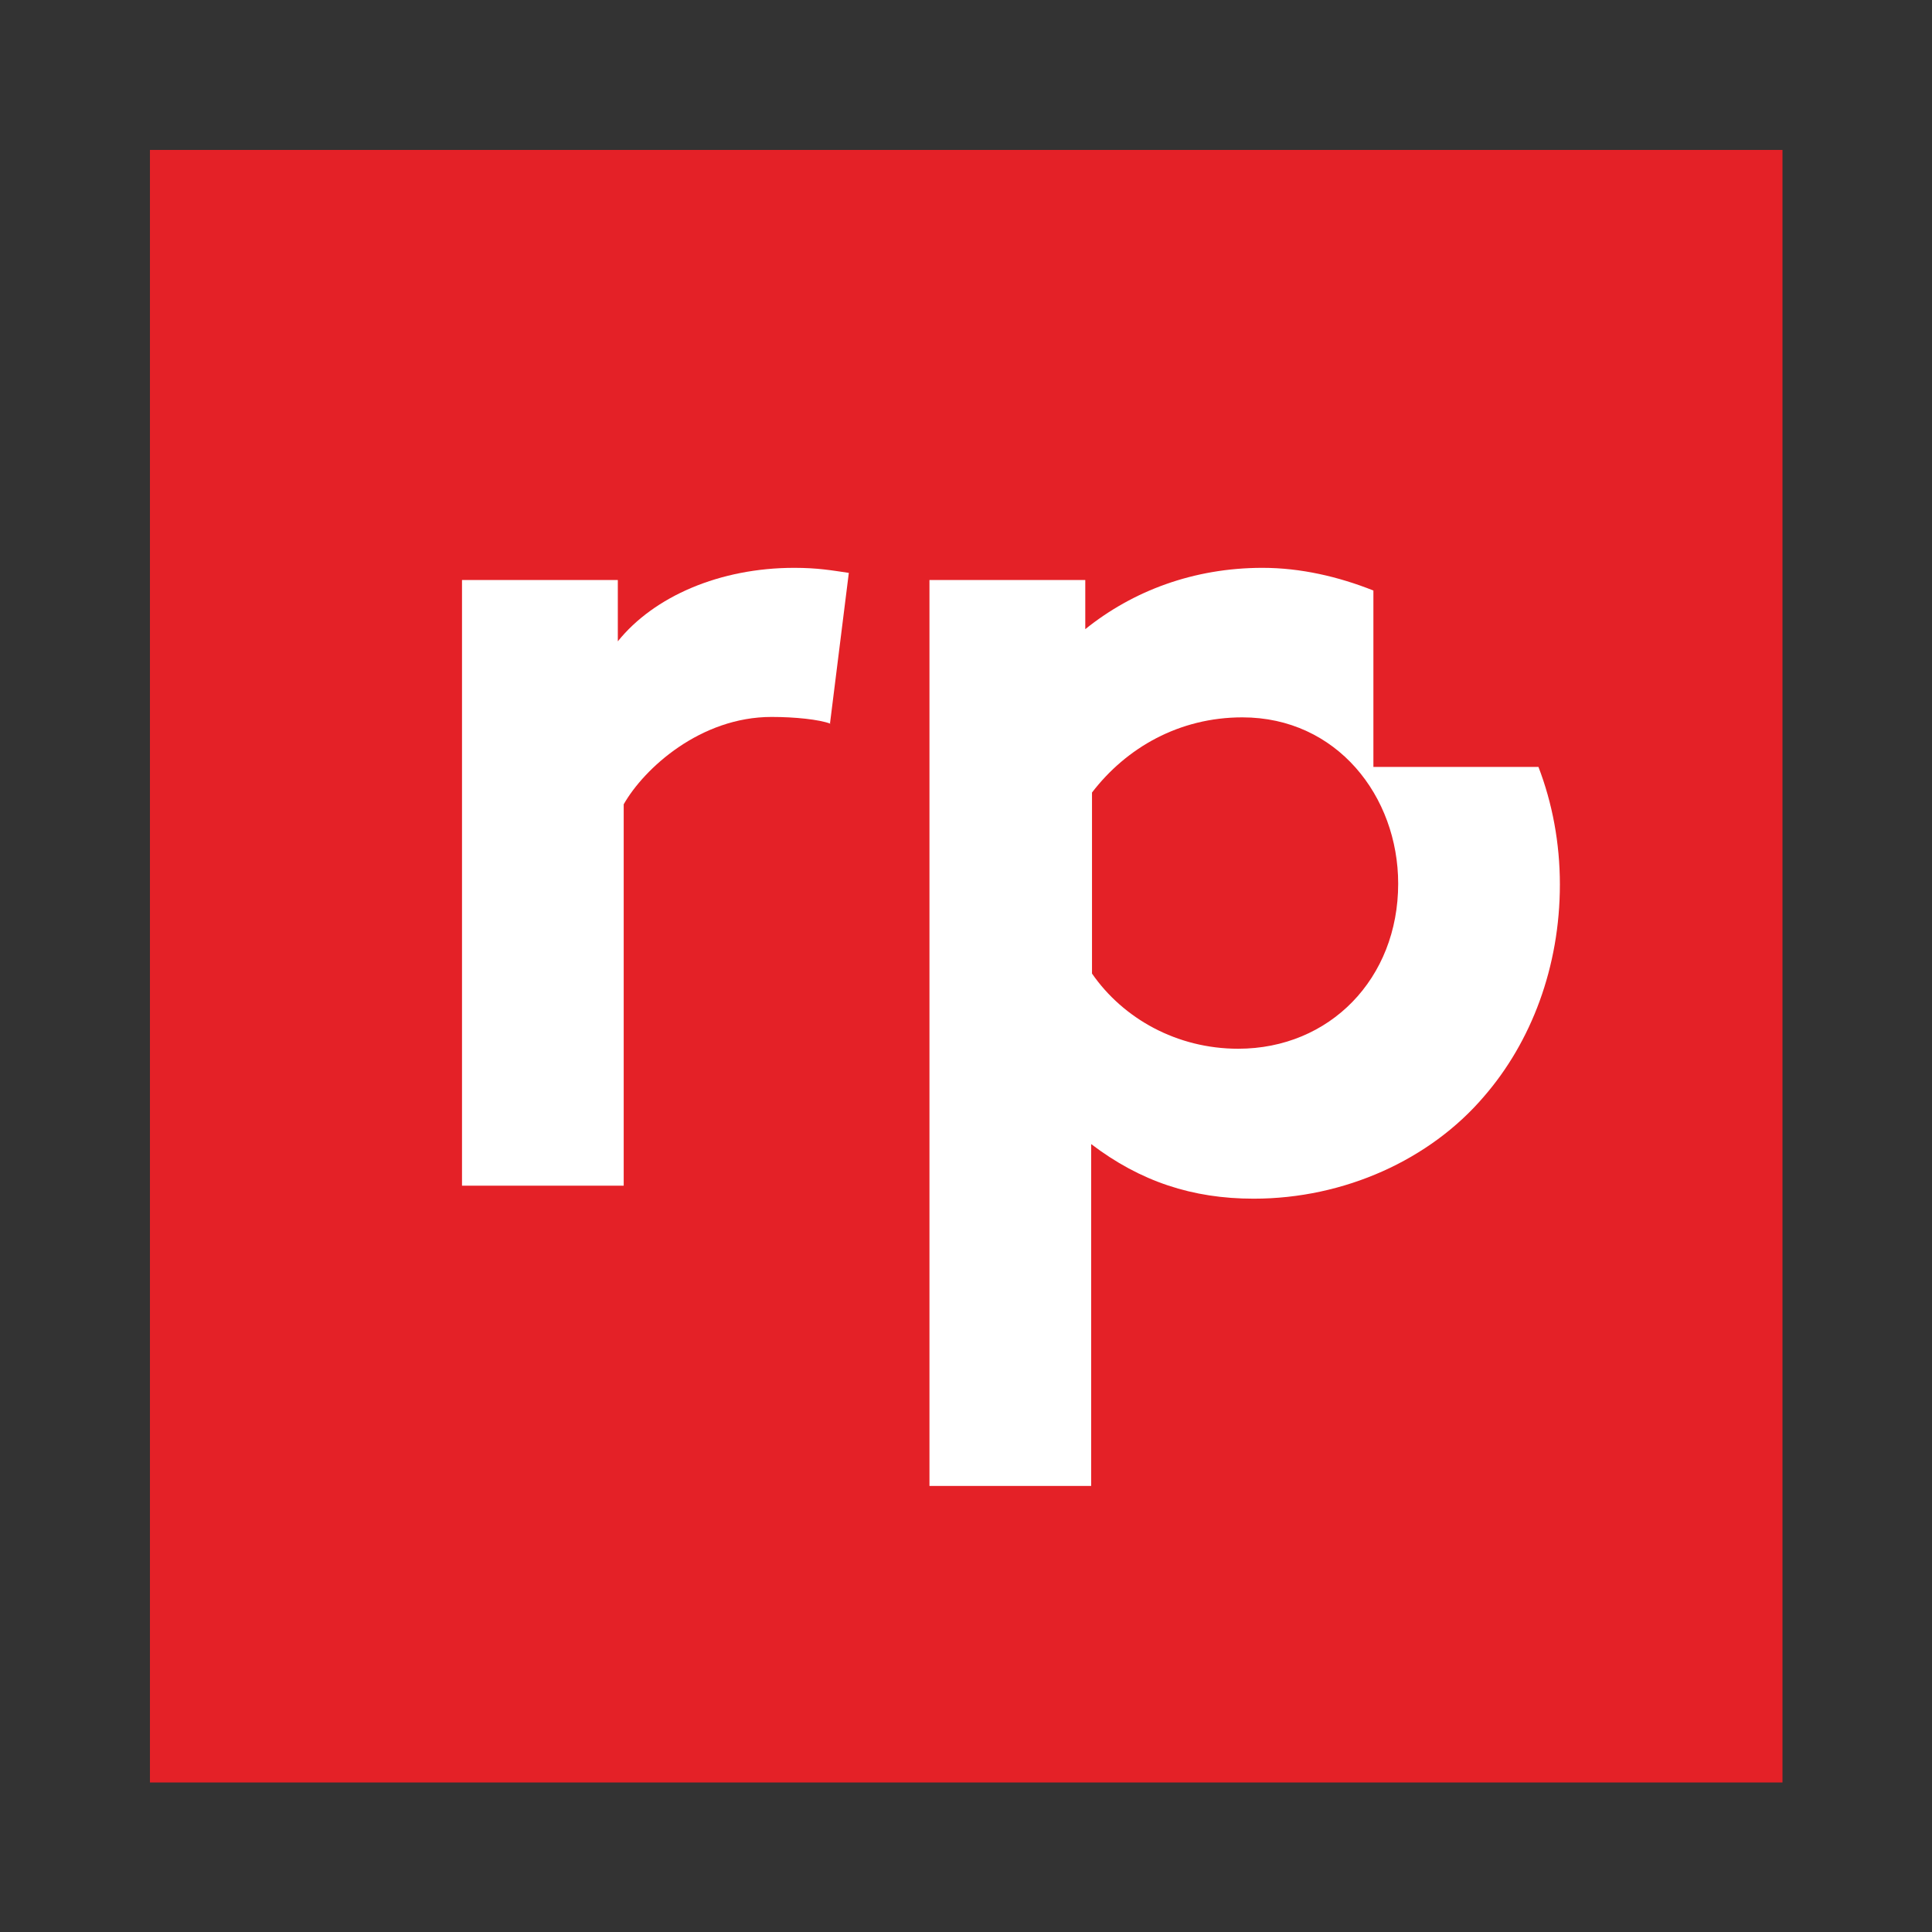
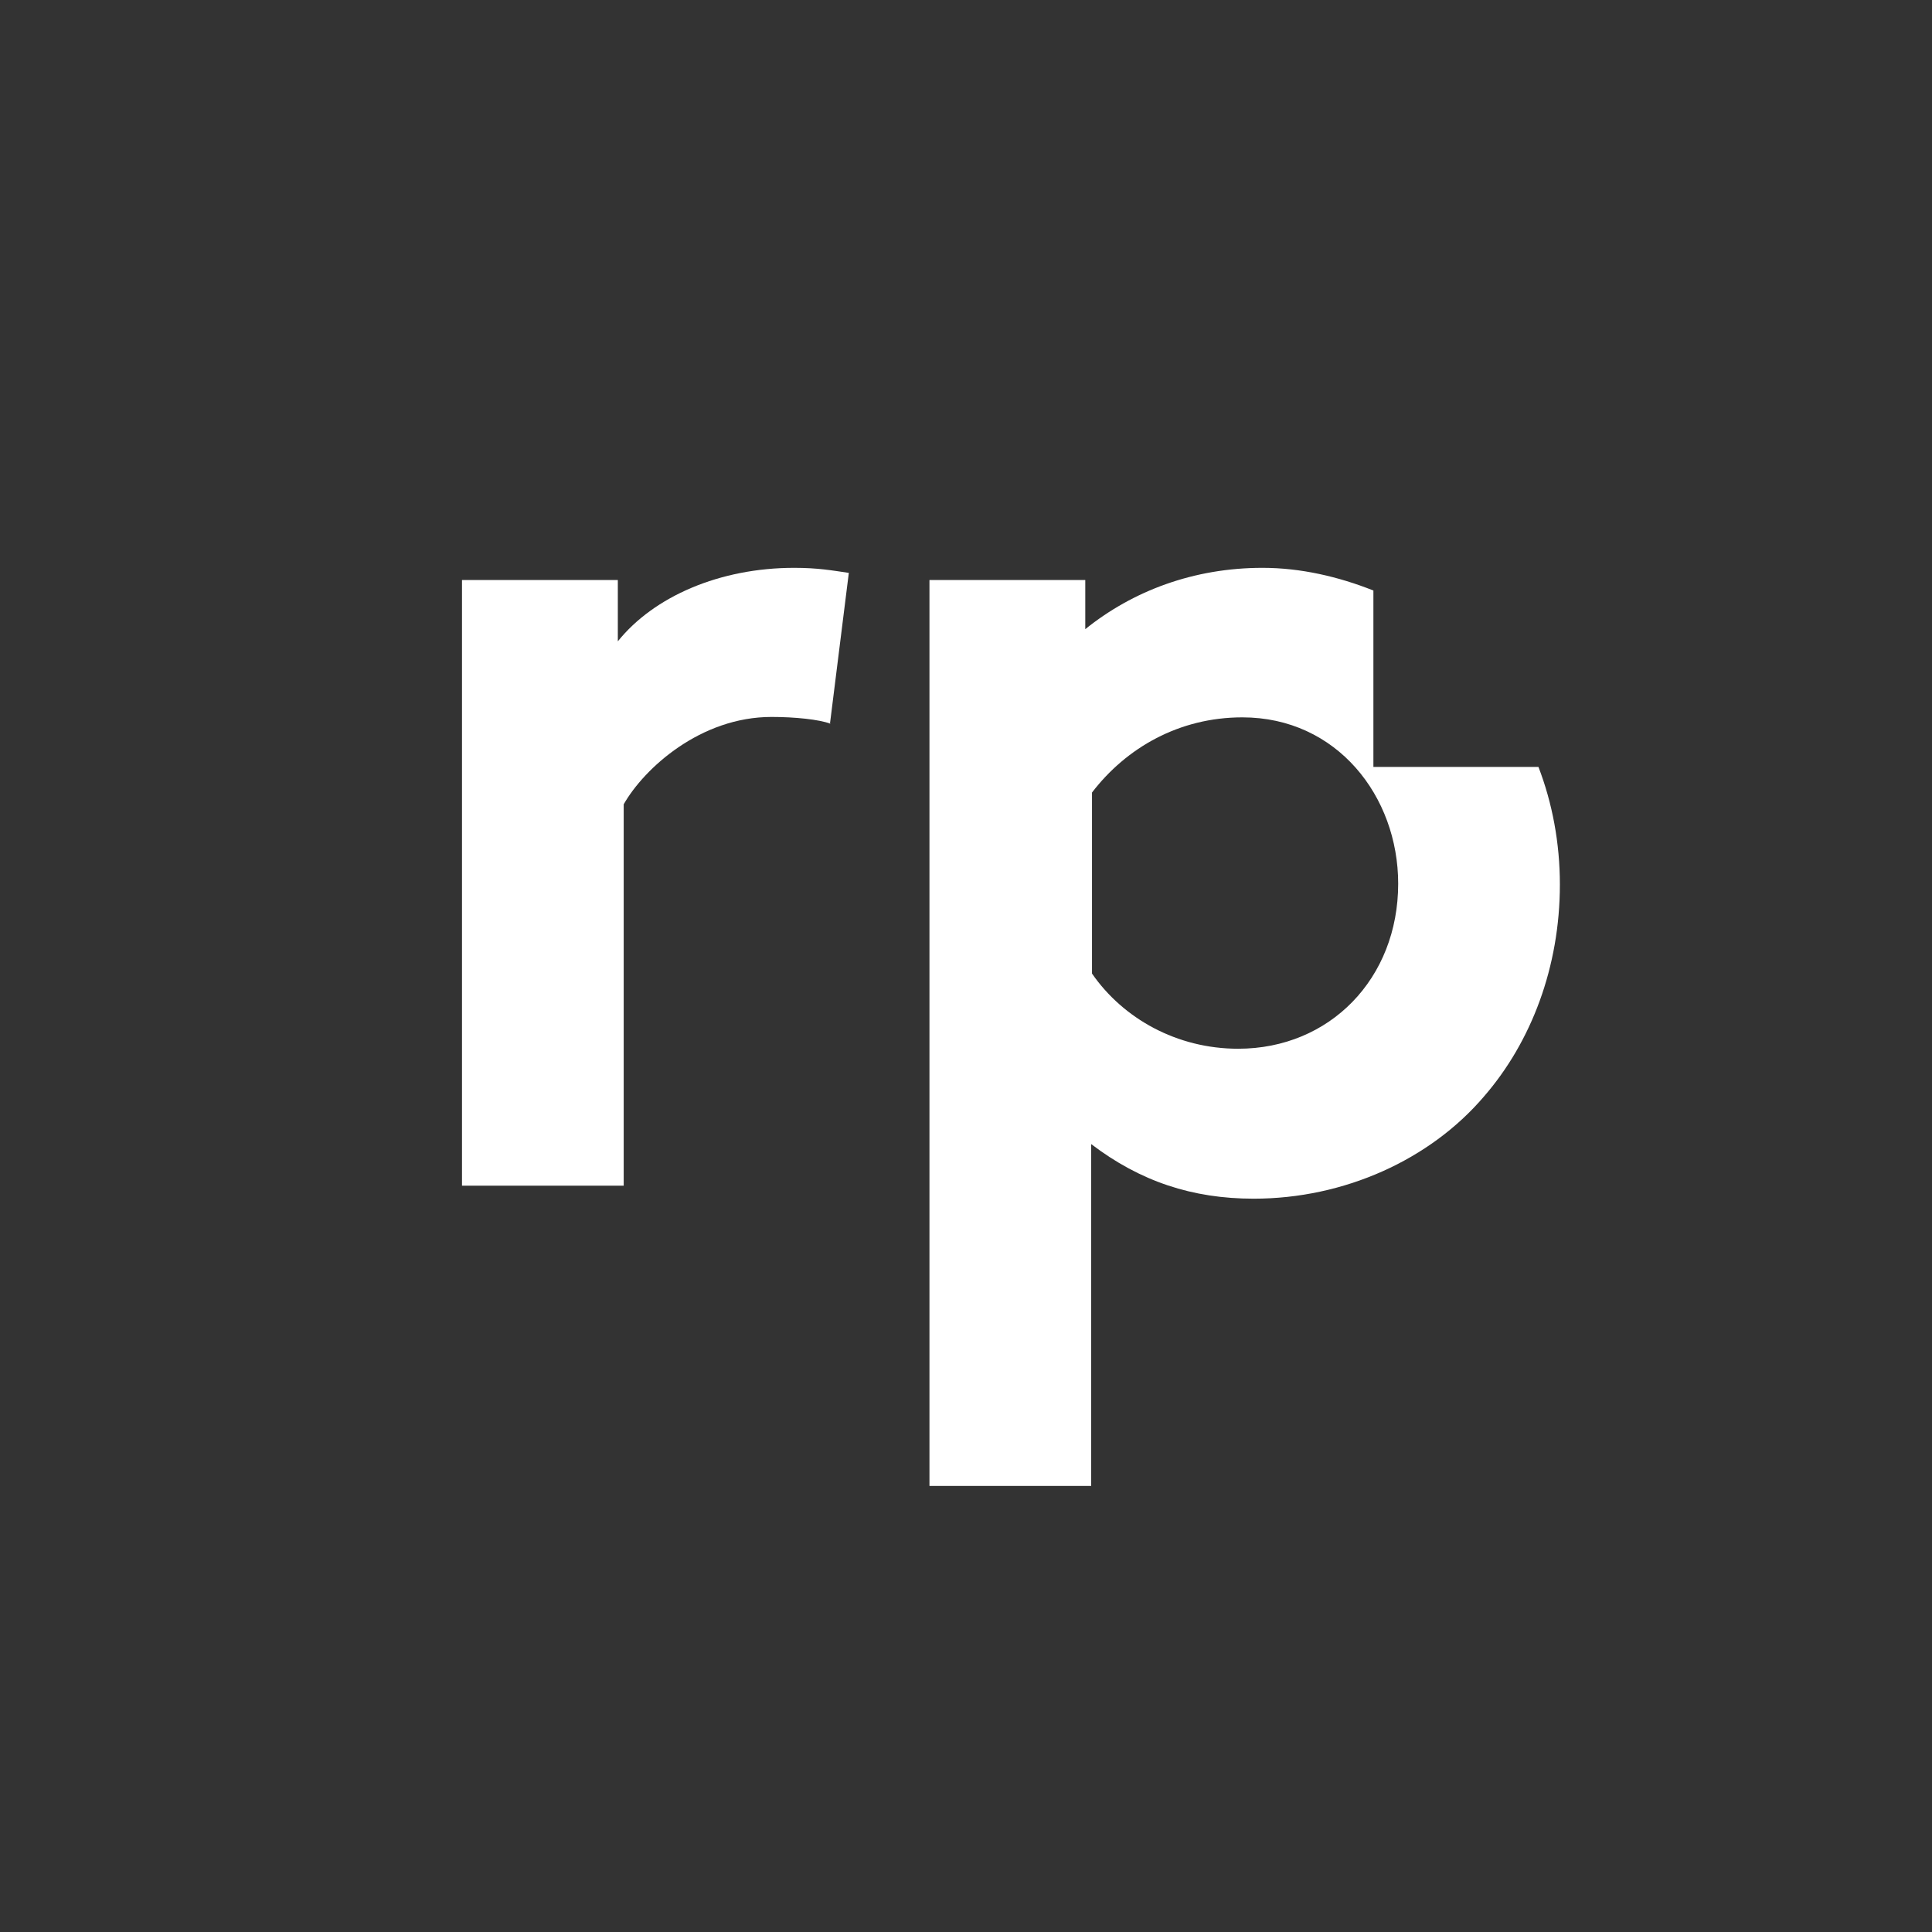
<svg xmlns="http://www.w3.org/2000/svg" id="Layer_1" data-name="Layer 1" viewBox="0 0 46 46">
  <rect x="0" y="0" width="46" height="46" fill="#333333" stroke="none" />
  <defs>
    <style>
      .cls-1 {
        fill: #fff;
      }

      .cls-2 {
        fill: #e42127;
      }
    </style>
  </defs>
-   <rect class="cls-2" x="3.57" y="3.57" width="38.87" height="38.87" />
  <g>
    <path class="cls-1" d="m19.77,17.23c-.27-.1-.84-.16-1.4-.16-1.69,0-3.03,1.22-3.52,2.08v9.08h-3.85v-14.42h3.71v1.46c.86-1.07,2.43-1.75,4.2-1.75.56,0,.89.06,1.3.12l-.45,3.6Z" />
    <path class="cls-1" d="m22.13,13.81h3.71v1.17c1.13-.91,2.58-1.46,4.22-1.46.91,0,1.81.21,2.64.54v4.2h3.93c.33.86.51,1.81.51,2.8,0,1.96-.68,3.75-1.81,5.05-1.28,1.5-3.32,2.43-5.48,2.43-1.46,0-2.7-.41-3.87-1.3v8.14h-3.85V13.81Zm3.87,9.37c.74,1.07,2.02,1.79,3.48,1.79,2.18,0,3.81-1.67,3.81-3.93,0-2.08-1.46-3.96-3.71-3.96-1.5,0-2.76.72-3.58,1.79v4.31Z" />
  </g>
</svg>